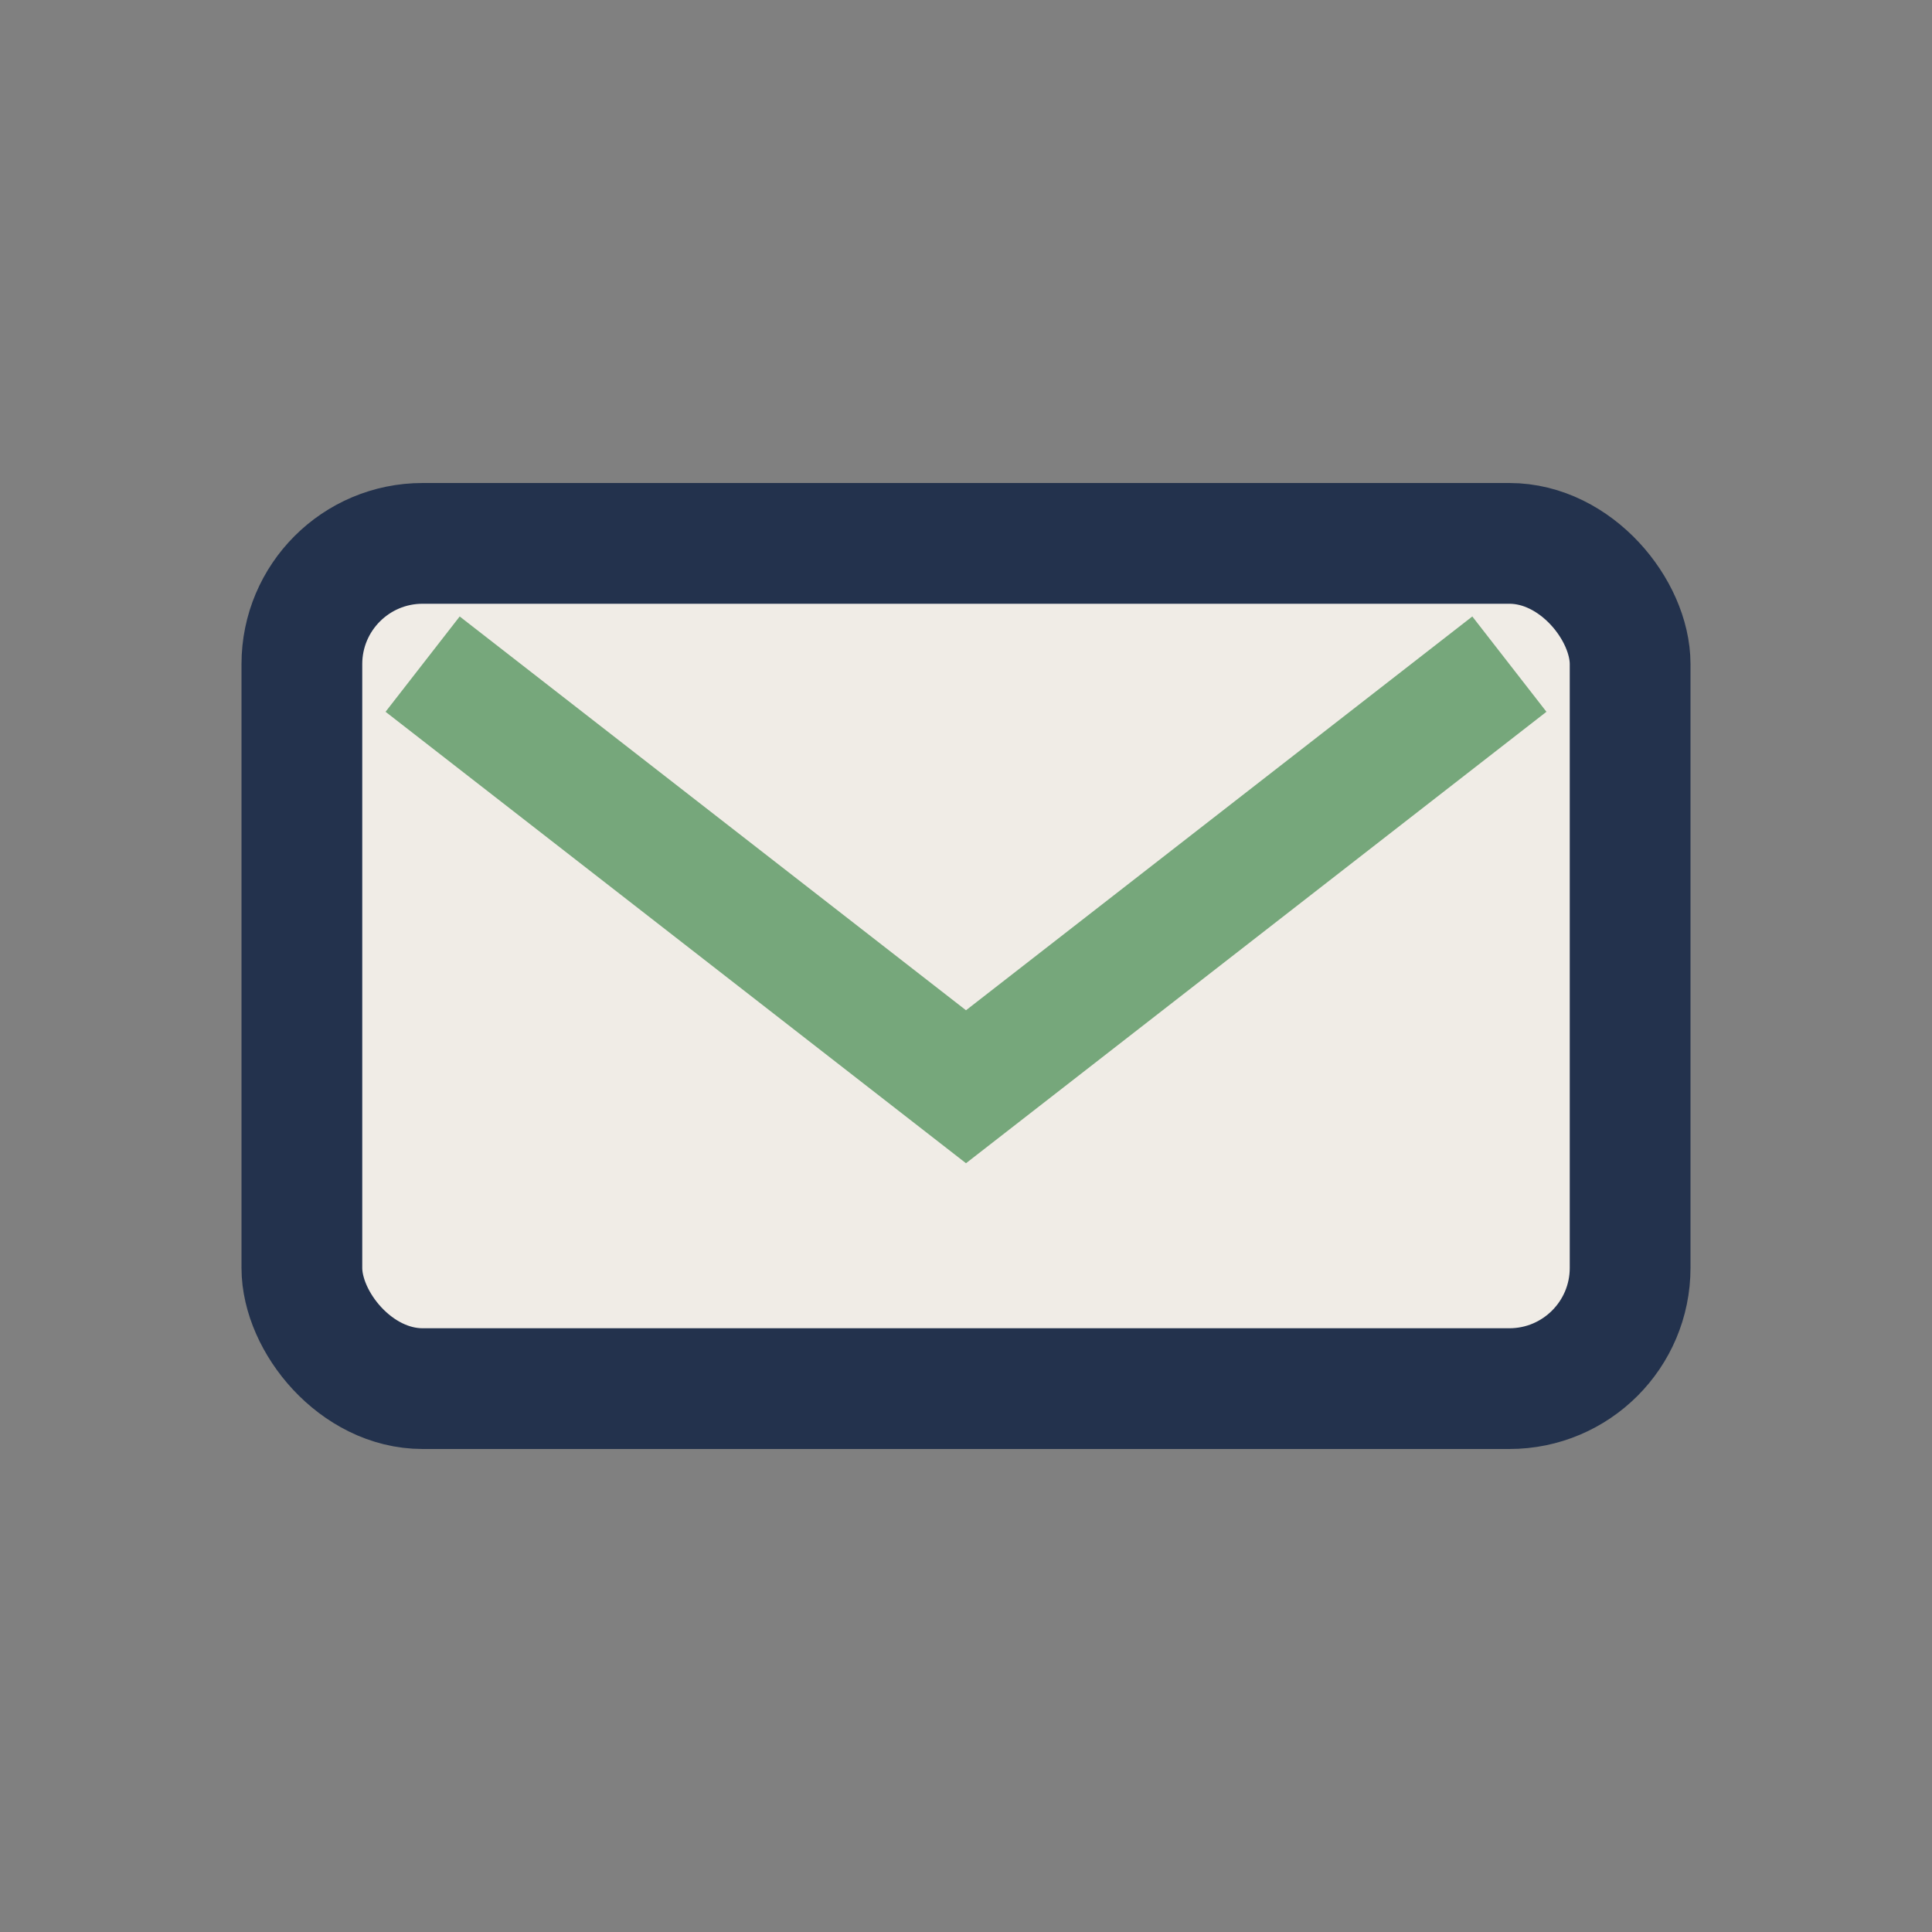
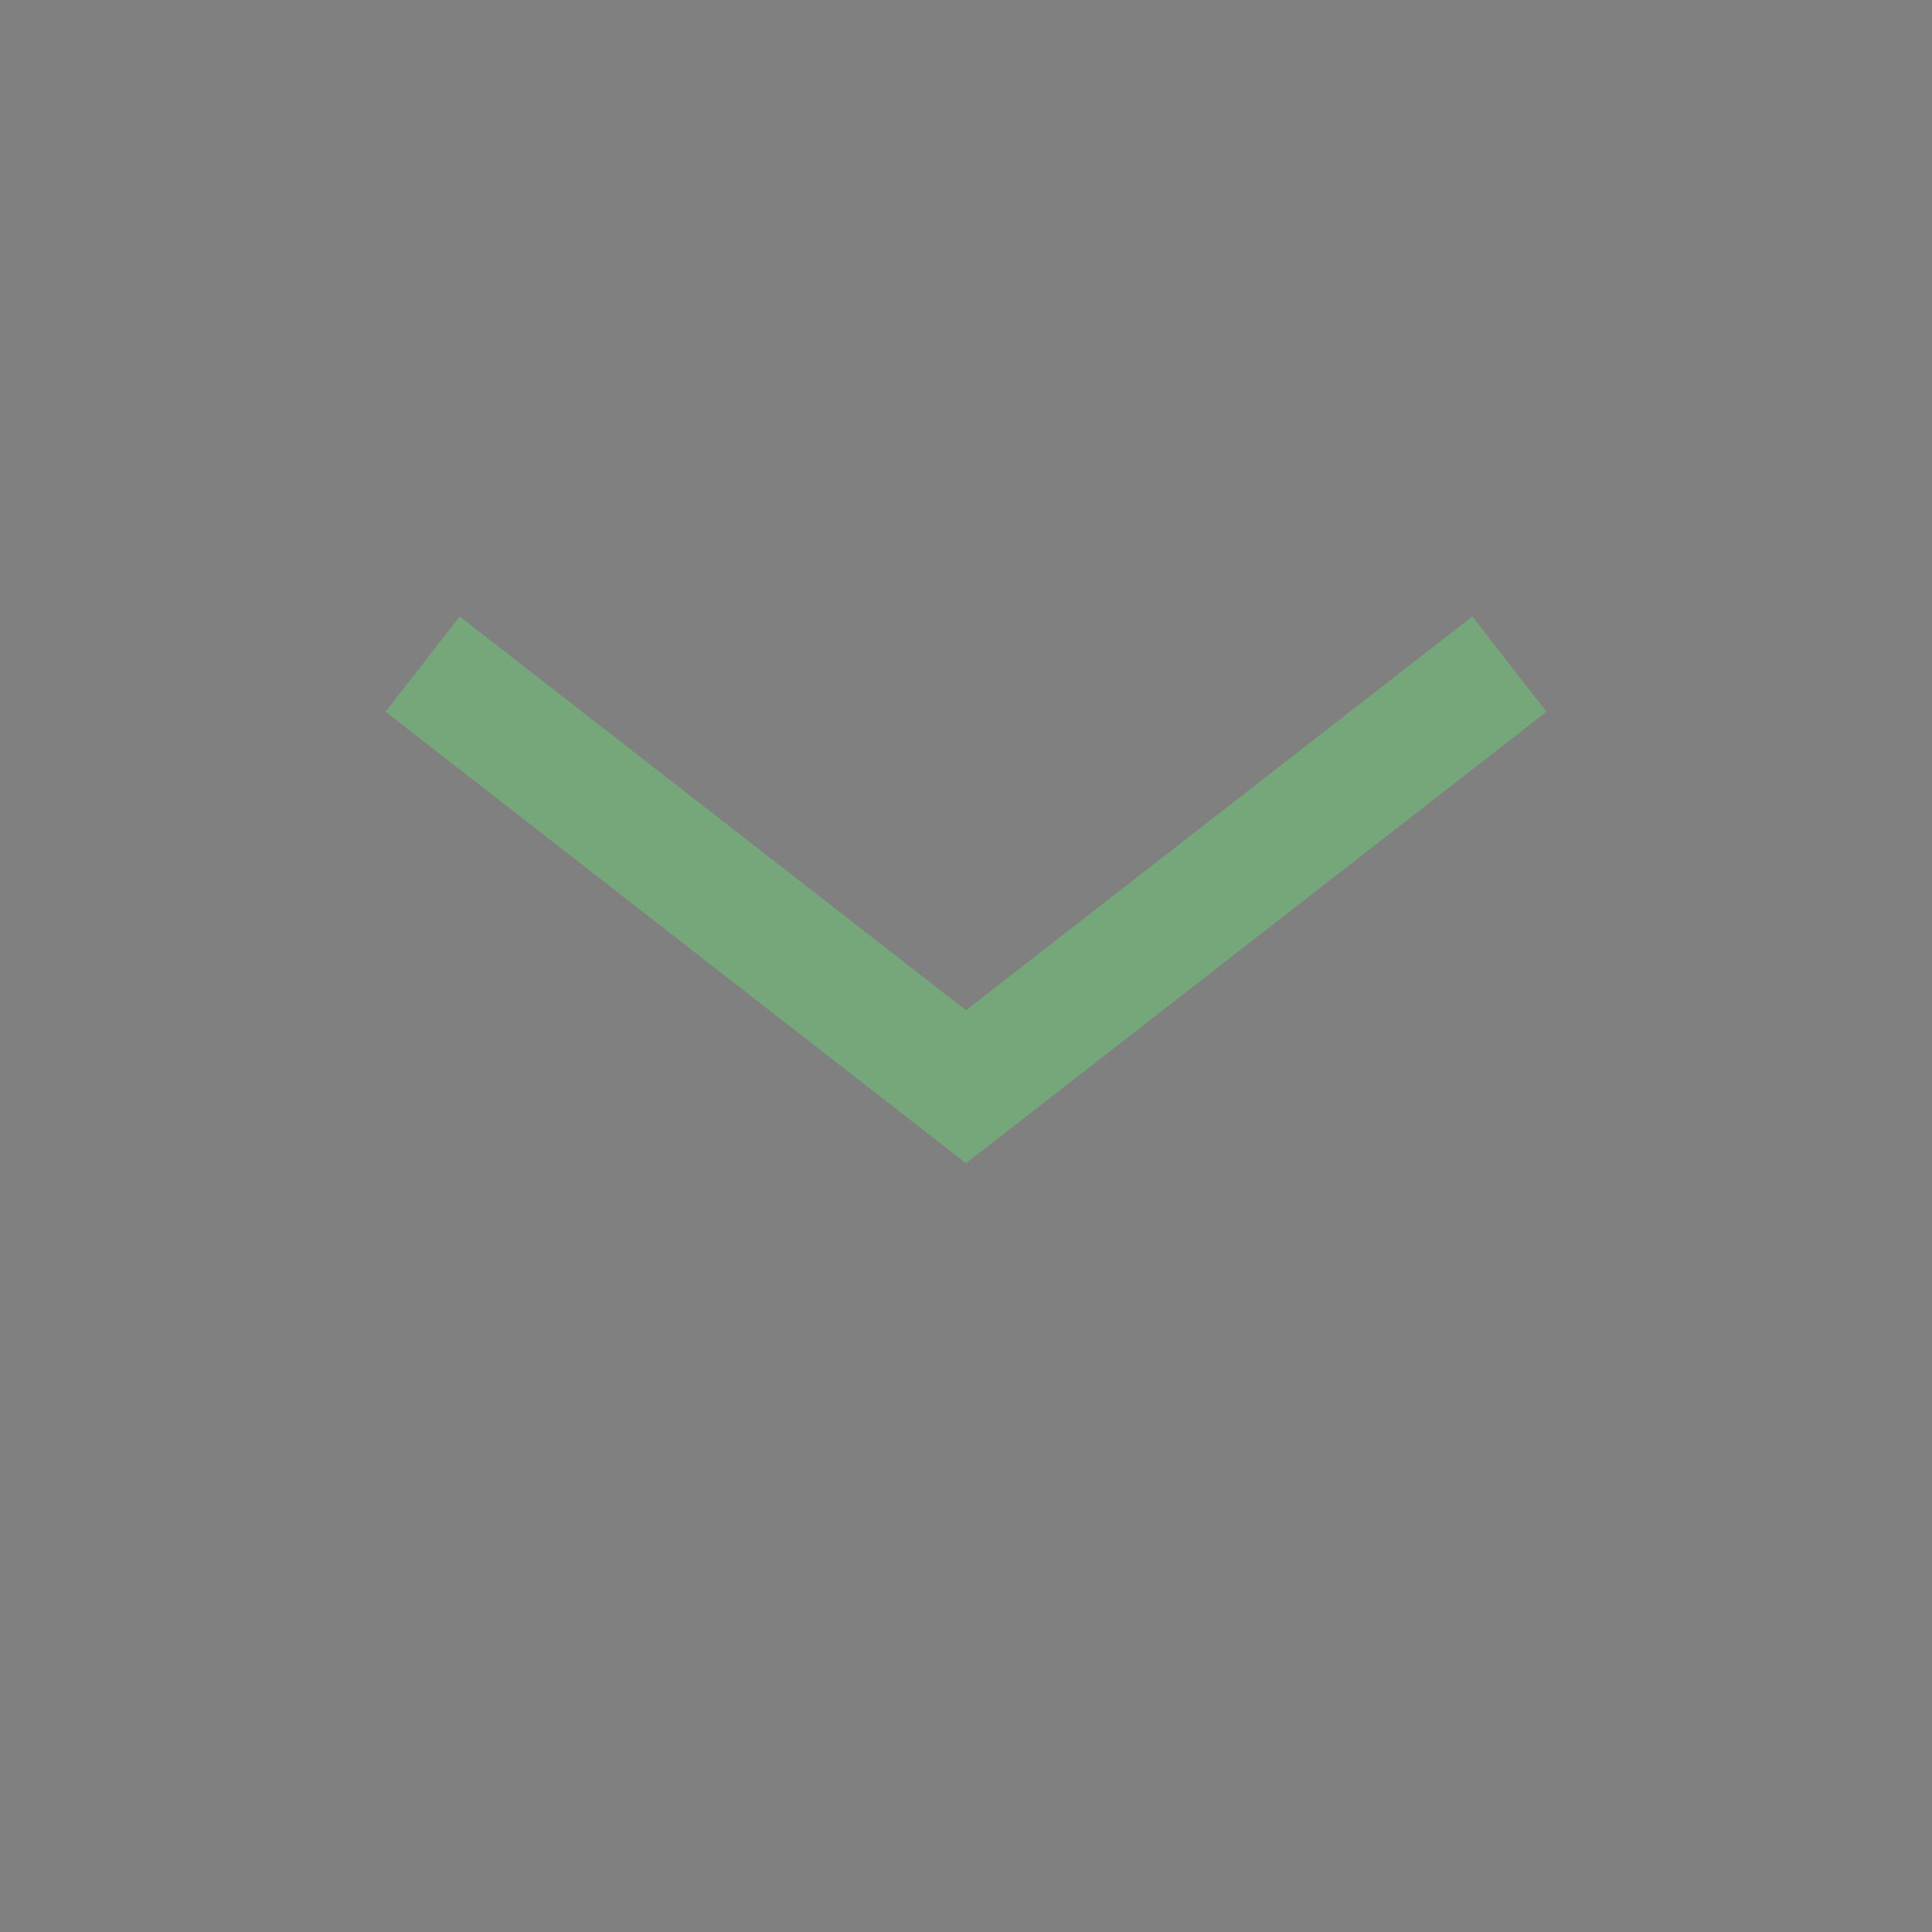
<svg xmlns="http://www.w3.org/2000/svg" width="32" height="32" viewBox="0 0 32 32">
  <rect x="0" y="0" width="32" height="32" fill="#808080" stroke="none" />
-   <rect x="5" y="9" width="22" height="14" rx="2" fill="#F0ECE6" stroke="#23324D" stroke-width="2" />
  <path d="M7 11l9 7 9-7" fill="none" stroke="#76A77B" stroke-width="2" />
</svg>